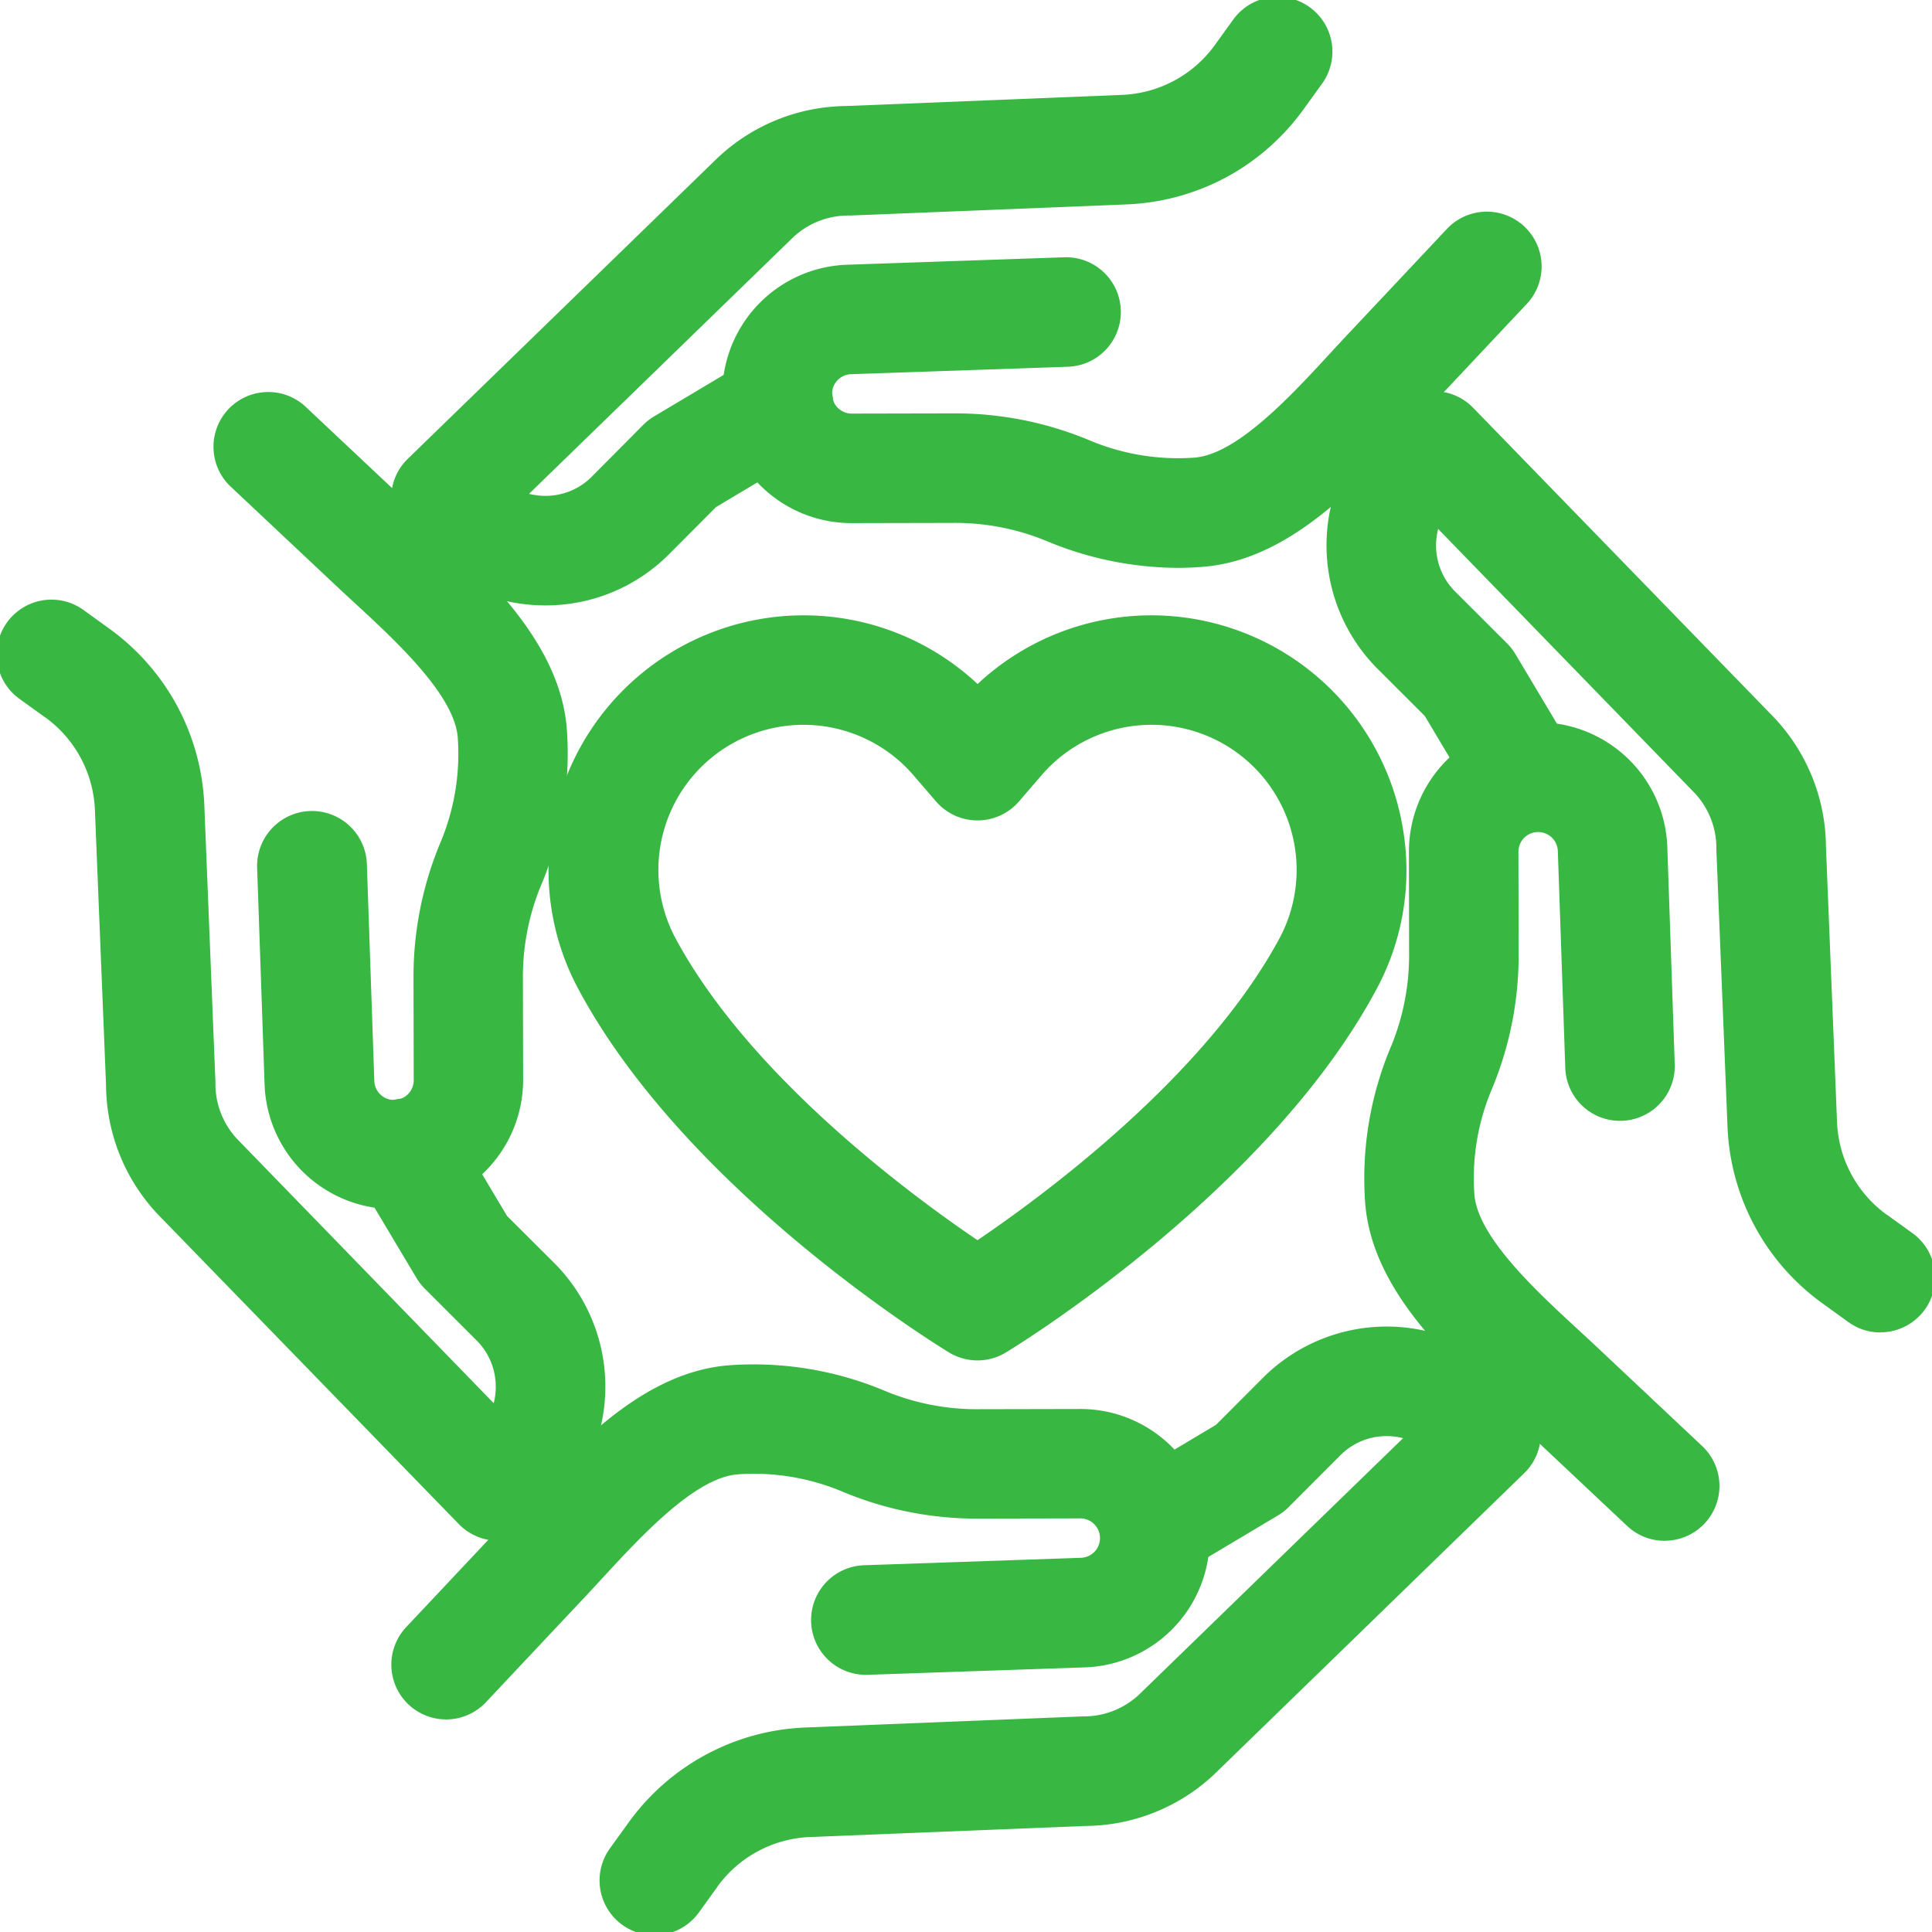
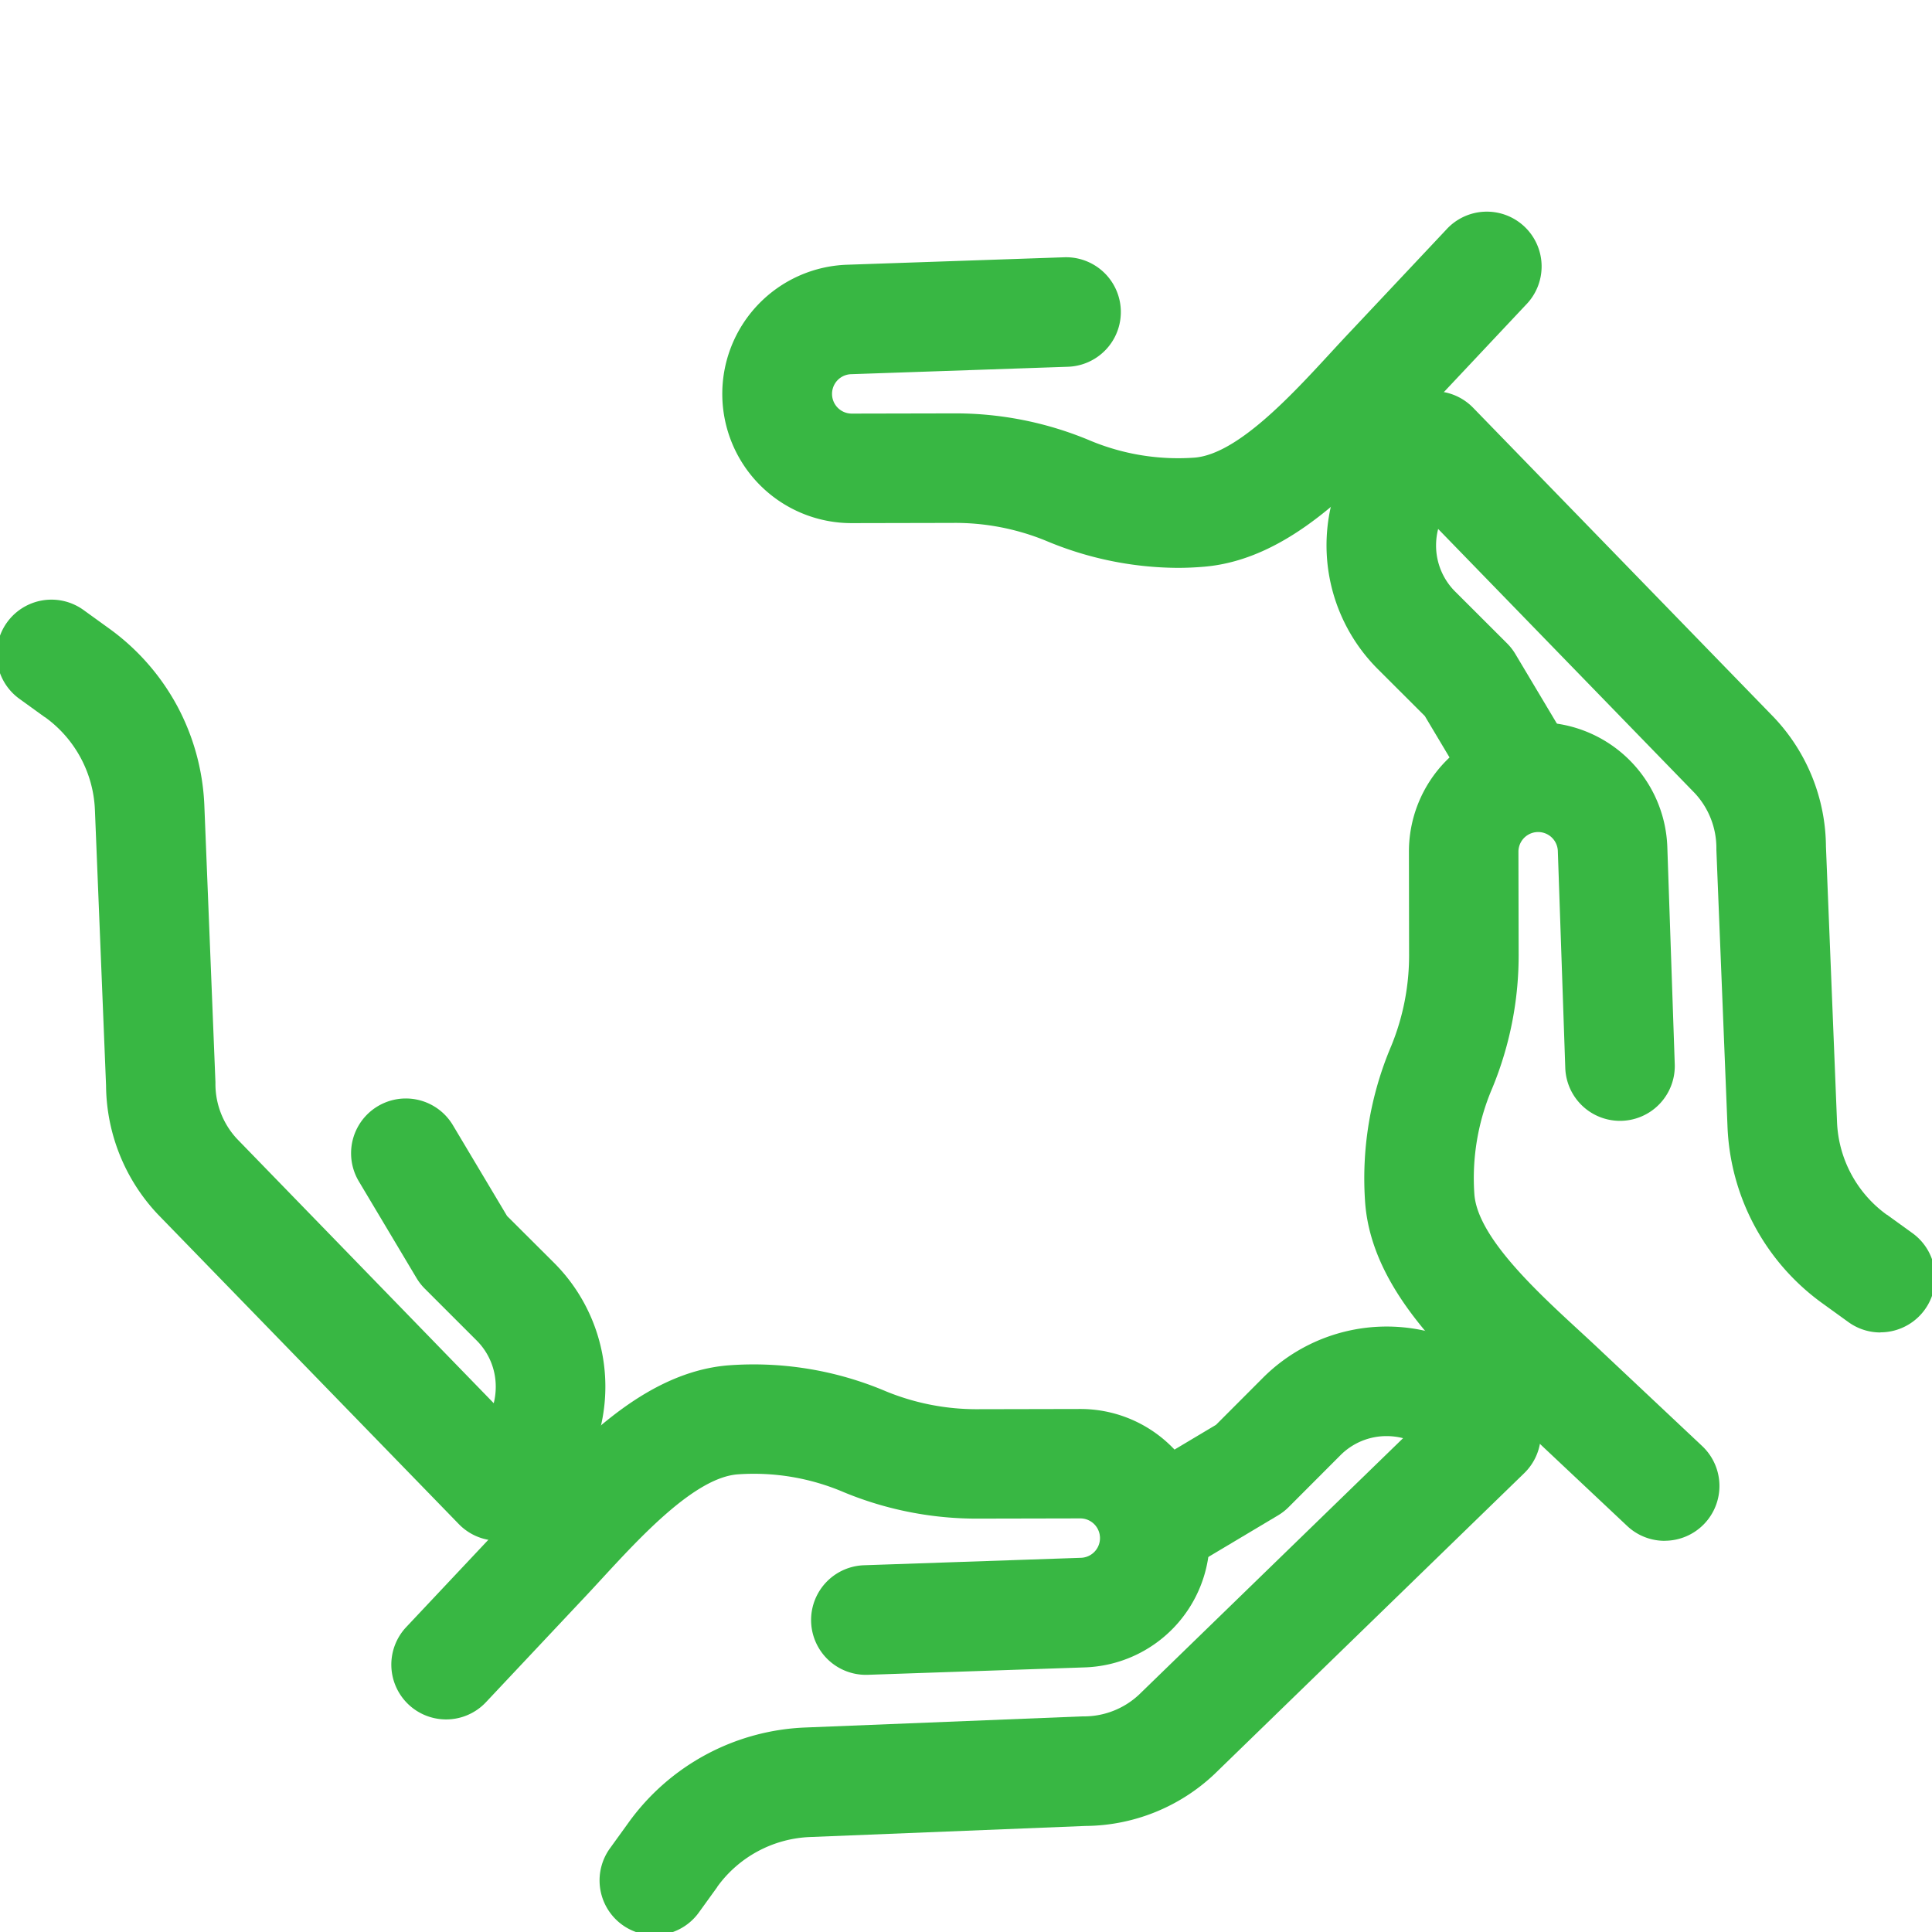
<svg xmlns="http://www.w3.org/2000/svg" width="65" height="65" viewBox="0 0 65 65">
  <defs>
    <clipPath id="a">
      <rect width="65" height="65" transform="translate(873 2415)" fill="#62d4d8" />
    </clipPath>
    <clipPath id="b">
      <rect width="65" height="65" fill="none" />
    </clipPath>
  </defs>
  <g transform="translate(-873 -2415)" clip-path="url(#a)">
    <g transform="translate(873 2415)">
      <g transform="translate(0 0)" clip-path="url(#b)">
-         <path d="M28.293,22.1a8.562,8.562,0,0,1,5.855,2.311A8.562,8.562,0,0,1,40,22.1h0a8.583,8.583,0,0,1,8.474,7.278,8.412,8.412,0,0,1-.894,5.28C43.94,41.481,35.463,46.681,35.1,46.9a1.842,1.842,0,0,1-1.912,0c-.359-.218-8.837-5.418-12.478-12.238a8.413,8.413,0,0,1-.895-5.281A8.581,8.581,0,0,1,28.293,22.1ZM34.148,29a1.843,1.843,0,0,1-1.4-.64l-.757-.879a4.882,4.882,0,0,0-8.029,5.442c2.5,4.685,7.97,8.7,10.183,10.2,2.212-1.5,7.681-5.514,10.183-10.2a4.882,4.882,0,0,0-8.03-5.441l-.757.879A1.843,1.843,0,0,1,34.148,29Z" transform="translate(-1.258 -1.398)" fill="#38b743" />
        <path d="M16.865,53.2a1.84,1.84,0,0,1-1.322-.559L5.43,42.233l-.023-.024a6.385,6.385,0,0,1-1.732-4.324L3.3,28.606a4.045,4.045,0,0,0-1.677-3.111l-.006,0-.857-.619a1.842,1.842,0,0,1,2.157-2.988l.853.616a7.748,7.748,0,0,1,2.295,2.606,7.742,7.742,0,0,1,.917,3.354l.373,9.308q0,.035,0,.069a2.711,2.711,0,0,0,.727,1.841l8.636,8.892a2.272,2.272,0,0,0,.068-.556,2.188,2.188,0,0,0-.645-1.556L14.4,44.722a1.842,1.842,0,0,1-.281-.361l-1.94-3.252a1.842,1.842,0,0,1,3.165-1.888l1.822,3.054,1.583,1.578a5.888,5.888,0,0,1-.854,9.034A1.838,1.838,0,0,1,16.865,53.2Z" transform="translate(-0.107 -1.365)" fill="#38b743" />
-         <path d="M13.8,41.609a4.348,4.348,0,0,1-4.342-4.2l-.25-7.284A1.842,1.842,0,0,1,12.9,30l.25,7.286a.663.663,0,0,0,1.326-.024l-.007-3.375a11.713,11.713,0,0,1,.888-4.569,7.691,7.691,0,0,0,.6-3.586c-.122-1.433-2.083-3.24-3.515-4.56-.267-.246-.52-.479-.765-.712L8.289,17.275a1.843,1.843,0,0,1,2.525-2.684L14.2,17.776l.006.005c.227.215.471.44.73.679,1.98,1.825,4.445,4.1,4.688,6.955a11.387,11.387,0,0,1-.874,5.324,8.048,8.048,0,0,0-.6,3.138l.007,3.373A4.348,4.348,0,0,1,13.9,41.608Z" transform="translate(-0.557 -0.93)" fill="#38b743" />
-         <path d="M19.279,20.476A5.873,5.873,0,0,1,14.407,17.9a1.842,1.842,0,0,1,.242-2.355L25.062,5.43l.024-.022A6.386,6.386,0,0,1,29.41,3.675L38.688,3.3A4.048,4.048,0,0,0,41.8,1.627l0,0,.619-.858A1.842,1.842,0,0,1,45.411,2.92l-.619.858a7.752,7.752,0,0,1-2.6,2.29,7.745,7.745,0,0,1-3.354.917l-9.308.374h-.068a2.713,2.713,0,0,0-1.842.727l-8.892,8.637a2.273,2.273,0,0,0,.555.068,2.185,2.185,0,0,0,1.555-.644L22.573,14.4a1.842,1.842,0,0,1,.361-.281l3.251-1.94a1.842,1.842,0,1,1,1.888,3.165L25.02,17.168l-1.578,1.583A5.847,5.847,0,0,1,19.279,20.476Z" transform="translate(-0.93 -0.108)" fill="#38b743" />
        <path d="M41.24,19.663a11.565,11.565,0,0,1-4.43-.912,8.053,8.053,0,0,0-3.138-.6l-3.373.007a4.348,4.348,0,0,1-.158-8.694l7.284-.25a1.842,1.842,0,1,1,.126,3.683l-7.286.25a.663.663,0,0,0,.024,1.326l3.375-.007a11.706,11.706,0,0,1,4.569.888,7.69,7.69,0,0,0,3.585.6c1.433-.122,3.24-2.083,4.56-3.515.247-.268.48-.521.713-.766l3.182-3.383a1.843,1.843,0,1,1,2.684,2.525L49.775,14.2l-.005.006c-.215.227-.44.471-.679.73-1.825,1.98-4.1,4.445-6.955,4.688C41.83,19.65,41.532,19.663,41.24,19.663Z" transform="translate(-1.621 -0.558)" fill="#38b743" />
        <path d="M66.144,45.759a1.834,1.834,0,0,1-1.077-.349l-.854-.617A7.7,7.7,0,0,1,61,38.834l-.374-9.308q0-.035,0-.069a2.711,2.711,0,0,0-.726-1.841l-8.635-8.89a2.226,2.226,0,0,0-.07.553,2.185,2.185,0,0,0,.644,1.555l1.743,1.74a1.842,1.842,0,0,1,.281.36l1.94,3.251a1.843,1.843,0,0,1-3.165,1.888l-1.822-3.054-1.582-1.579a5.888,5.888,0,0,1,.853-9.033,1.843,1.843,0,0,1,2.355.242L62.558,25.062l.023.024a6.384,6.384,0,0,1,1.731,4.323l.373,9.279A4.047,4.047,0,0,0,66.361,41.8l.006,0,.857.619a1.843,1.843,0,0,1-1.08,3.336Z" transform="translate(-2.88 -0.93)" fill="#38b743" />
        <path d="M58.964,53.461a1.836,1.836,0,0,1-1.262-.5l-3.387-3.186-.006-.005c-.227-.215-.471-.44-.73-.679-1.98-1.825-4.445-4.1-4.688-6.955a11.387,11.387,0,0,1,.874-5.324,8.042,8.042,0,0,0,.6-3.138L50.36,30.3a4.348,4.348,0,0,1,8.694-.158l.249,7.284a1.842,1.842,0,1,1-3.683.126l-.25-7.286a.663.663,0,0,0-1.326.024l.007,3.375a11.707,11.707,0,0,1-.888,4.569,7.691,7.691,0,0,0-.6,3.585c.122,1.433,2.083,3.24,3.515,4.56.268.247.521.48.766.713l3.383,3.182a1.843,1.843,0,0,1-1.263,3.185Z" transform="translate(-2.958 -1.622)" fill="#38b743" />
        <path d="M23.376,67.988a1.843,1.843,0,0,1-1.492-2.921l.618-.856A7.7,7.7,0,0,1,28.461,61l9.308-.374h.069a2.711,2.711,0,0,0,1.841-.726l8.89-8.634a2.226,2.226,0,0,0-.553-.07,2.185,2.185,0,0,0-1.555.644l-1.74,1.743a1.843,1.843,0,0,1-.36.281l-3.252,1.94a1.843,1.843,0,0,1-1.888-3.165l3.054-1.822,1.579-1.582a5.888,5.888,0,0,1,9.033.853,1.843,1.843,0,0,1-.242,2.355L42.233,62.558l-.024.023a6.384,6.384,0,0,1-4.323,1.731l-9.279.373a4.047,4.047,0,0,0-3.112,1.676l0,.006-.619.857A1.84,1.84,0,0,1,23.376,67.988Z" transform="translate(-1.364 -2.88)" fill="#38b743" />
        <path d="M15.933,60.807a1.843,1.843,0,0,1-1.342-3.1l3.186-3.387.005-.006c.215-.227.44-.471.679-.73,1.825-1.98,4.1-4.445,6.955-4.688a11.387,11.387,0,0,1,5.324.874,8.038,8.038,0,0,0,3.138.6l3.373-.007a4.348,4.348,0,0,1,.158,8.694l-7.284.249A1.842,1.842,0,0,1,30,55.62l7.286-.25a.663.663,0,0,0-.022-1.326h0l-3.375.007a11.7,11.7,0,0,1-4.569-.888,7.691,7.691,0,0,0-3.586-.6c-1.433.122-3.24,2.083-4.56,3.515-.246.267-.479.52-.712.765l-3.183,3.385A1.837,1.837,0,0,1,15.933,60.807Z" transform="translate(-0.93 -2.959)" fill="#38b743" />
      </g>
    </g>
  </g>
</svg>